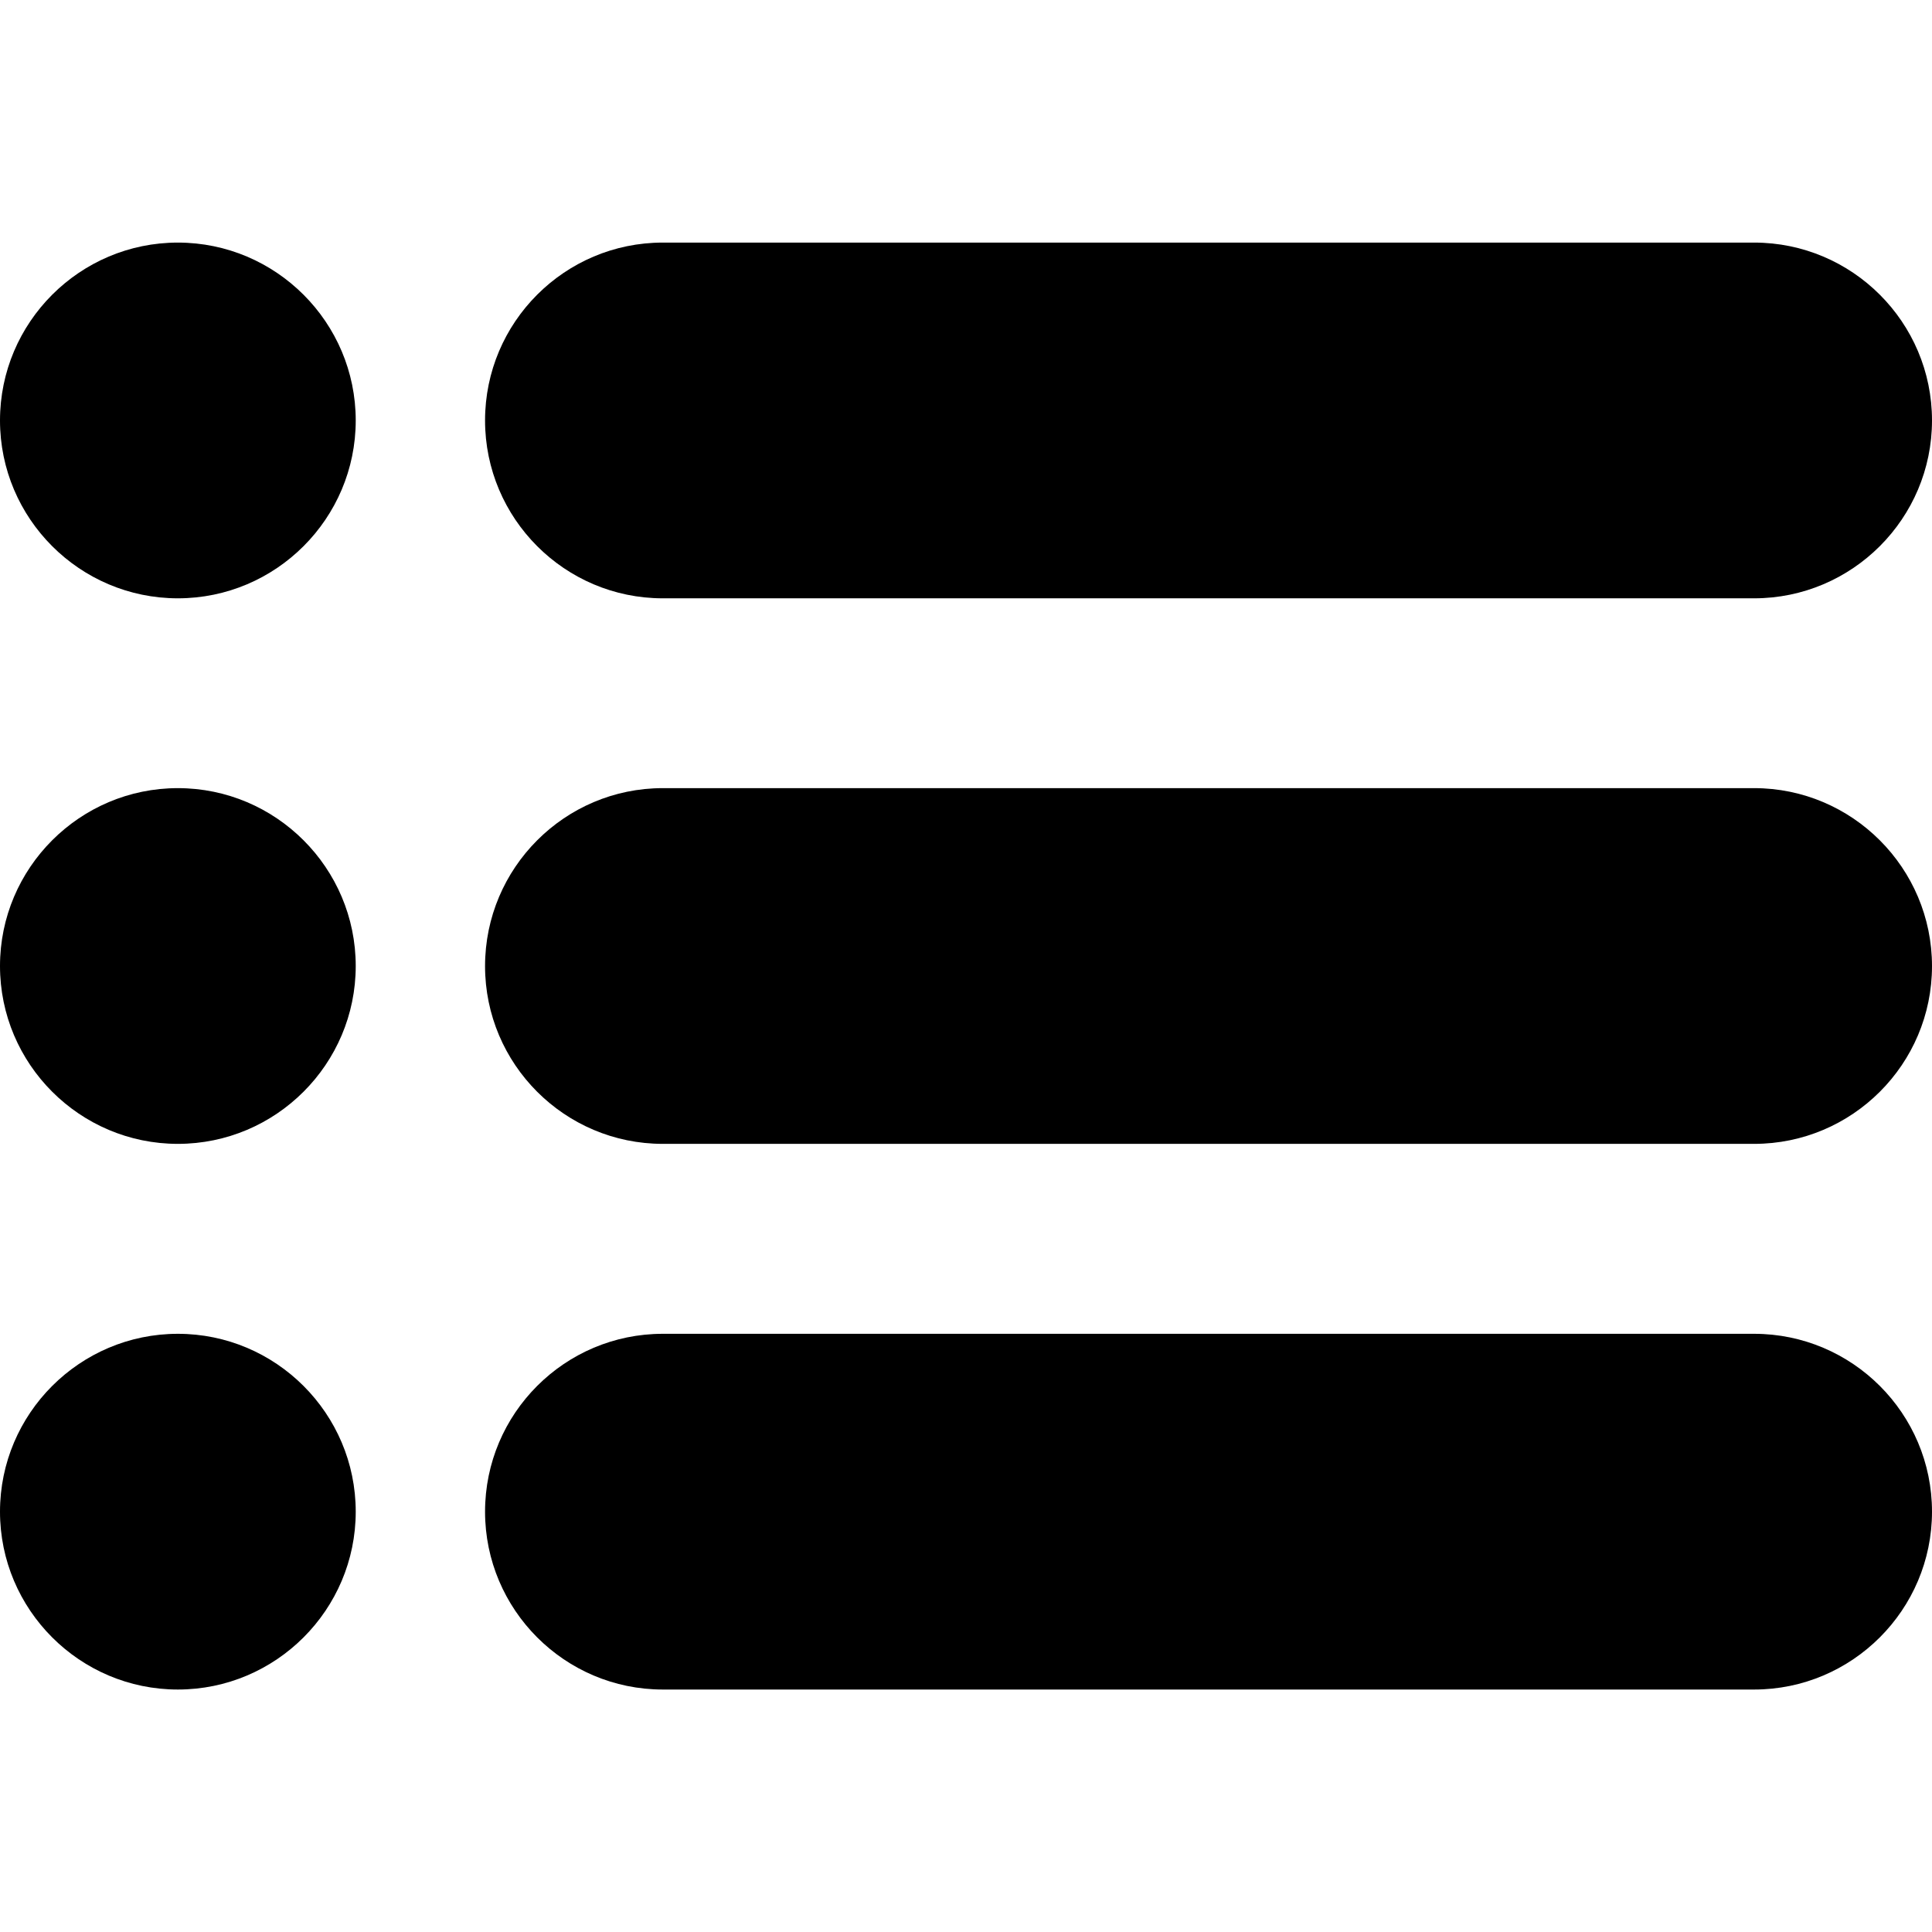
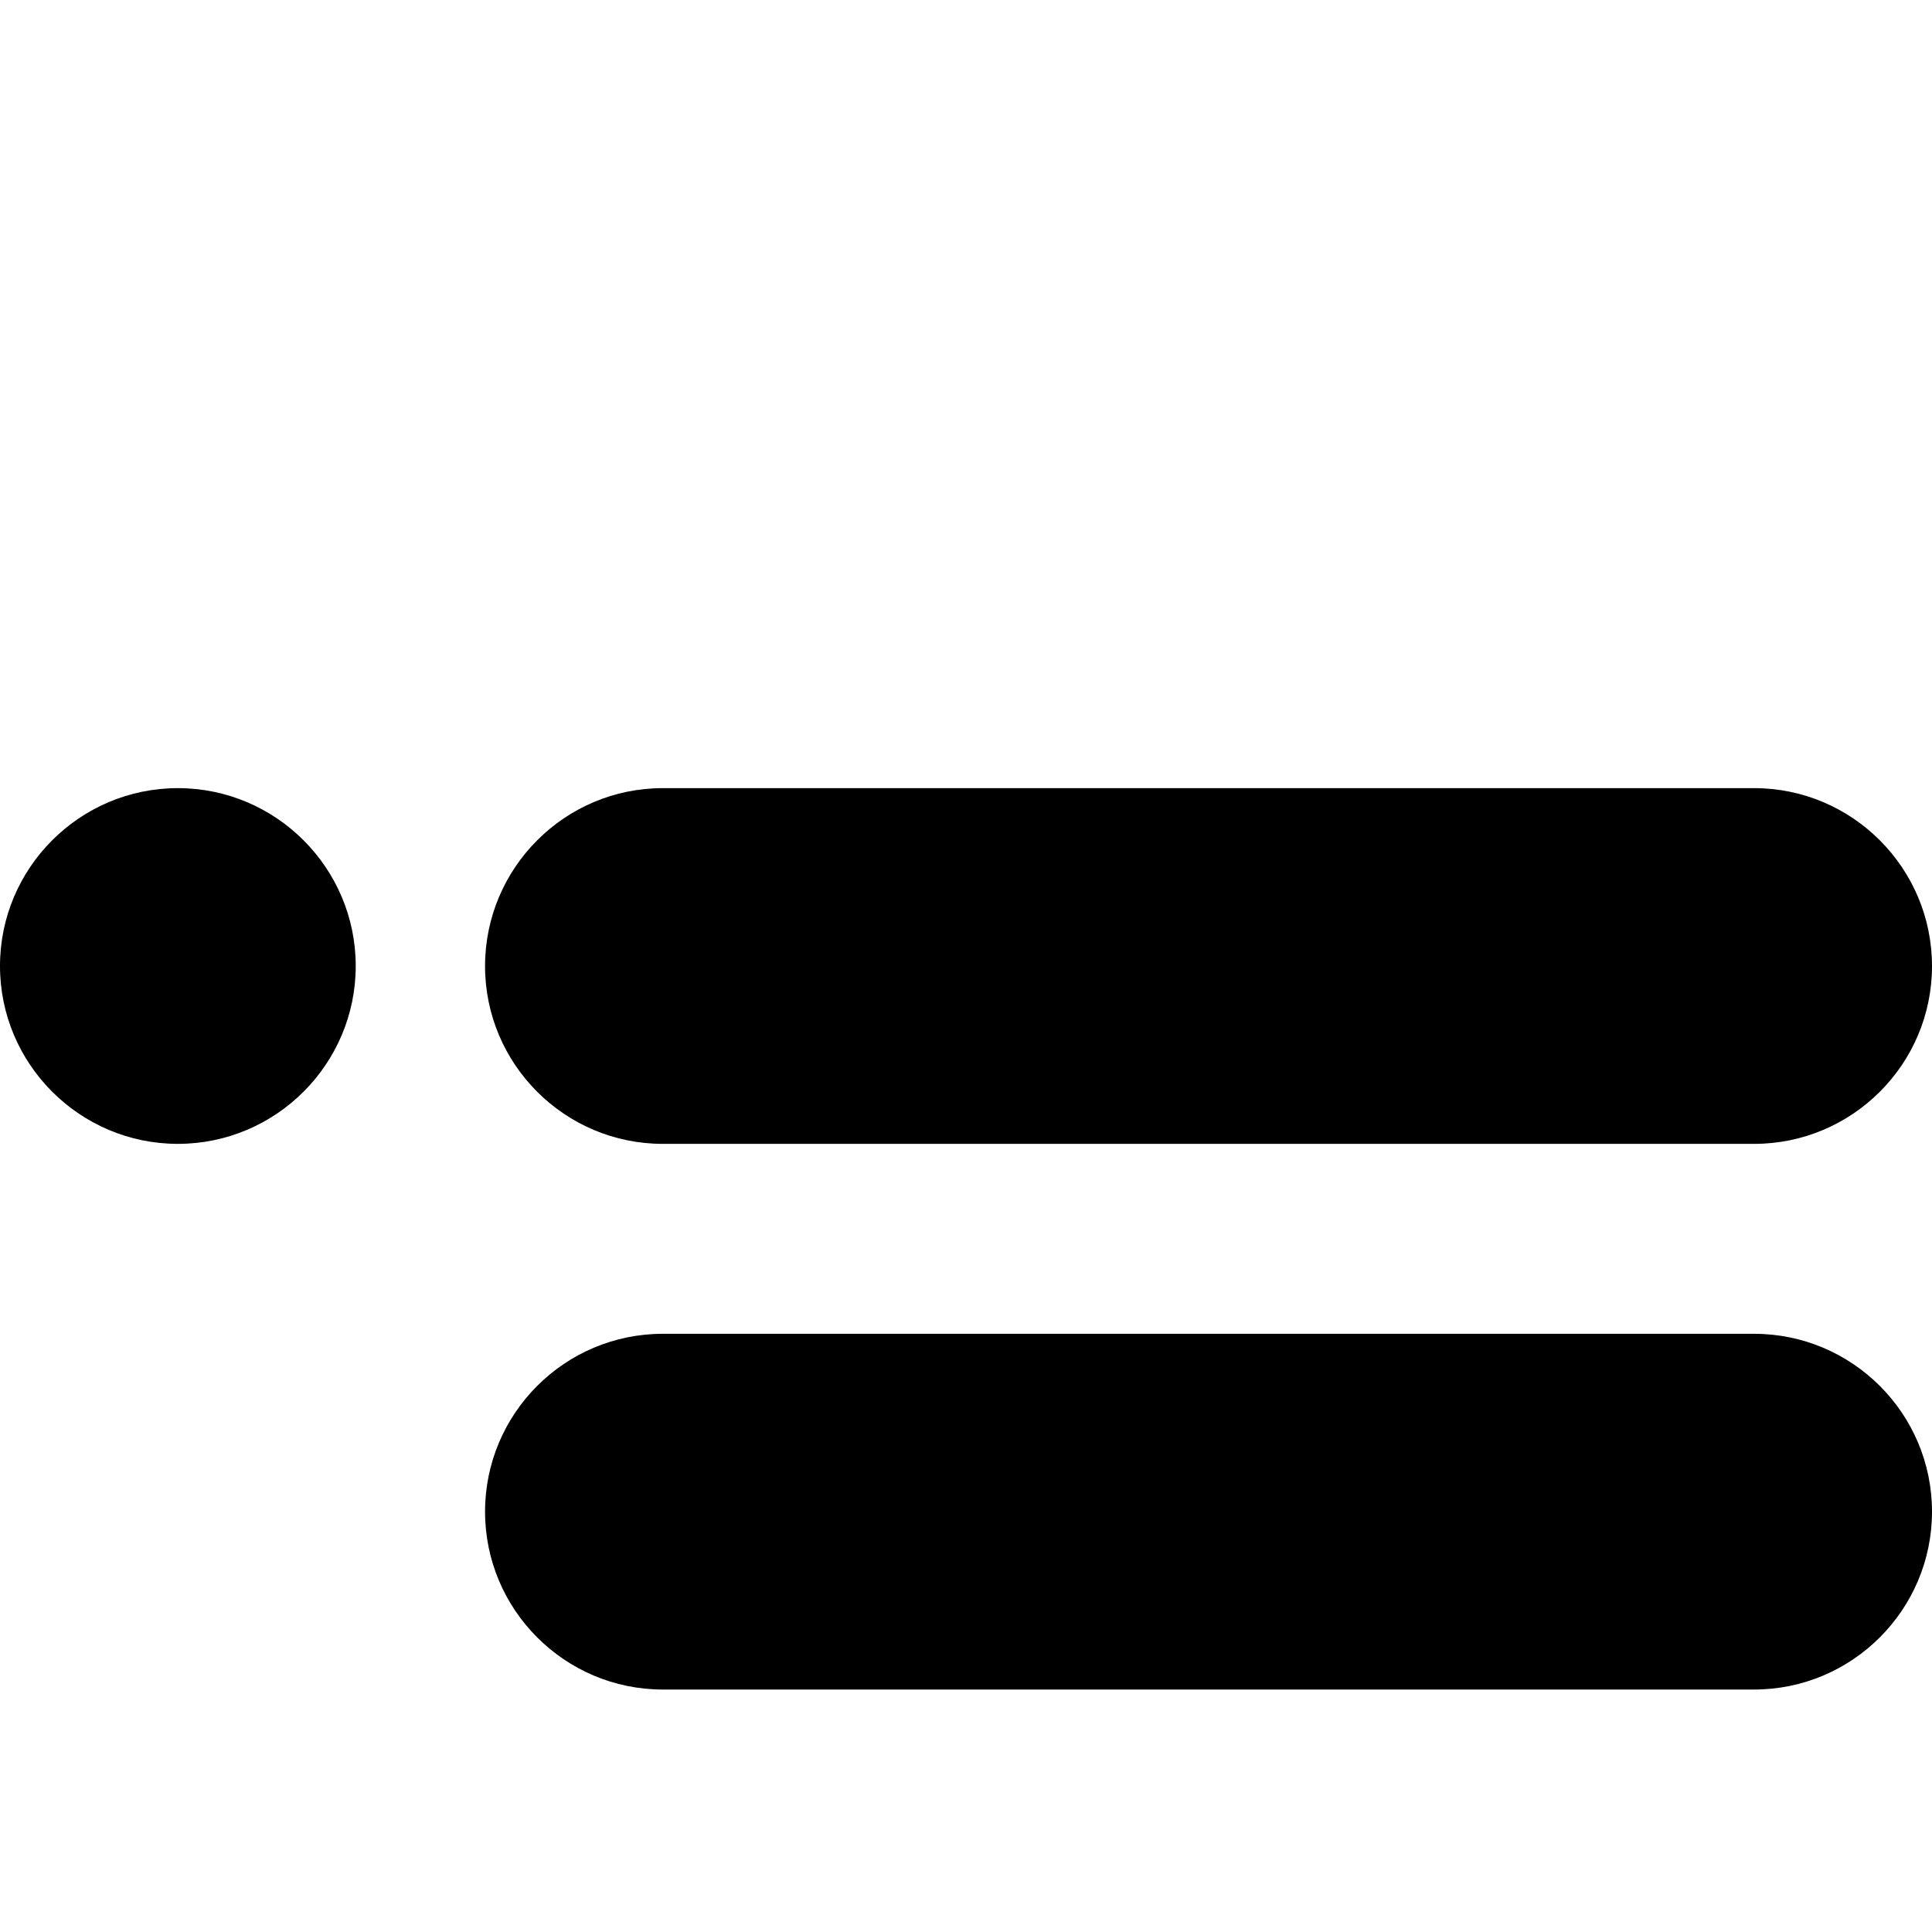
<svg xmlns="http://www.w3.org/2000/svg" width="16" height="16" viewBox="0 0 16 16" fill="none">
-   <path d="M14.527 2.009H5.489C4.677 2.009 4.017 2.669 4.017 3.482C4.017 4.294 4.677 4.955 5.489 4.955H14.527C15.339 4.955 16 4.294 16 3.482C16 2.669 15.339 2.009 14.527 2.009Z" fill="black" />
-   <path d="M1.473 2.009C0.661 2.009 0 2.67 0 3.482C0 4.294 0.661 4.955 1.473 4.955C2.285 4.955 2.946 4.294 2.946 3.482C2.946 2.67 2.285 2.009 1.473 2.009Z" fill="black" />
  <path d="M1.473 6.527C0.661 6.527 0 7.188 0 8C0 8.812 0.661 9.473 1.473 9.473C2.285 9.473 2.946 8.812 2.946 8C2.946 7.188 2.285 6.527 1.473 6.527Z" fill="black" />
-   <path d="M1.473 11.046C0.661 11.046 0 11.707 0 12.519C0 13.331 0.661 13.992 1.473 13.992C2.285 13.992 2.946 13.331 2.946 12.519C2.946 11.707 2.285 11.046 1.473 11.046Z" fill="black" />
  <path d="M14.527 6.527H5.489C4.677 6.527 4.017 7.188 4.017 8.001C4.017 8.813 4.677 9.473 5.489 9.473H14.527C15.339 9.473 16 8.813 16 8.001C16 7.188 15.339 6.527 14.527 6.527Z" fill="black" />
  <path d="M14.527 11.046H5.489C4.677 11.046 4.017 11.706 4.017 12.519C4.017 13.331 4.677 13.992 5.489 13.992H14.527C15.339 13.992 16 13.331 16 12.519C16 11.706 15.339 11.046 14.527 11.046Z" fill="black" />
</svg>